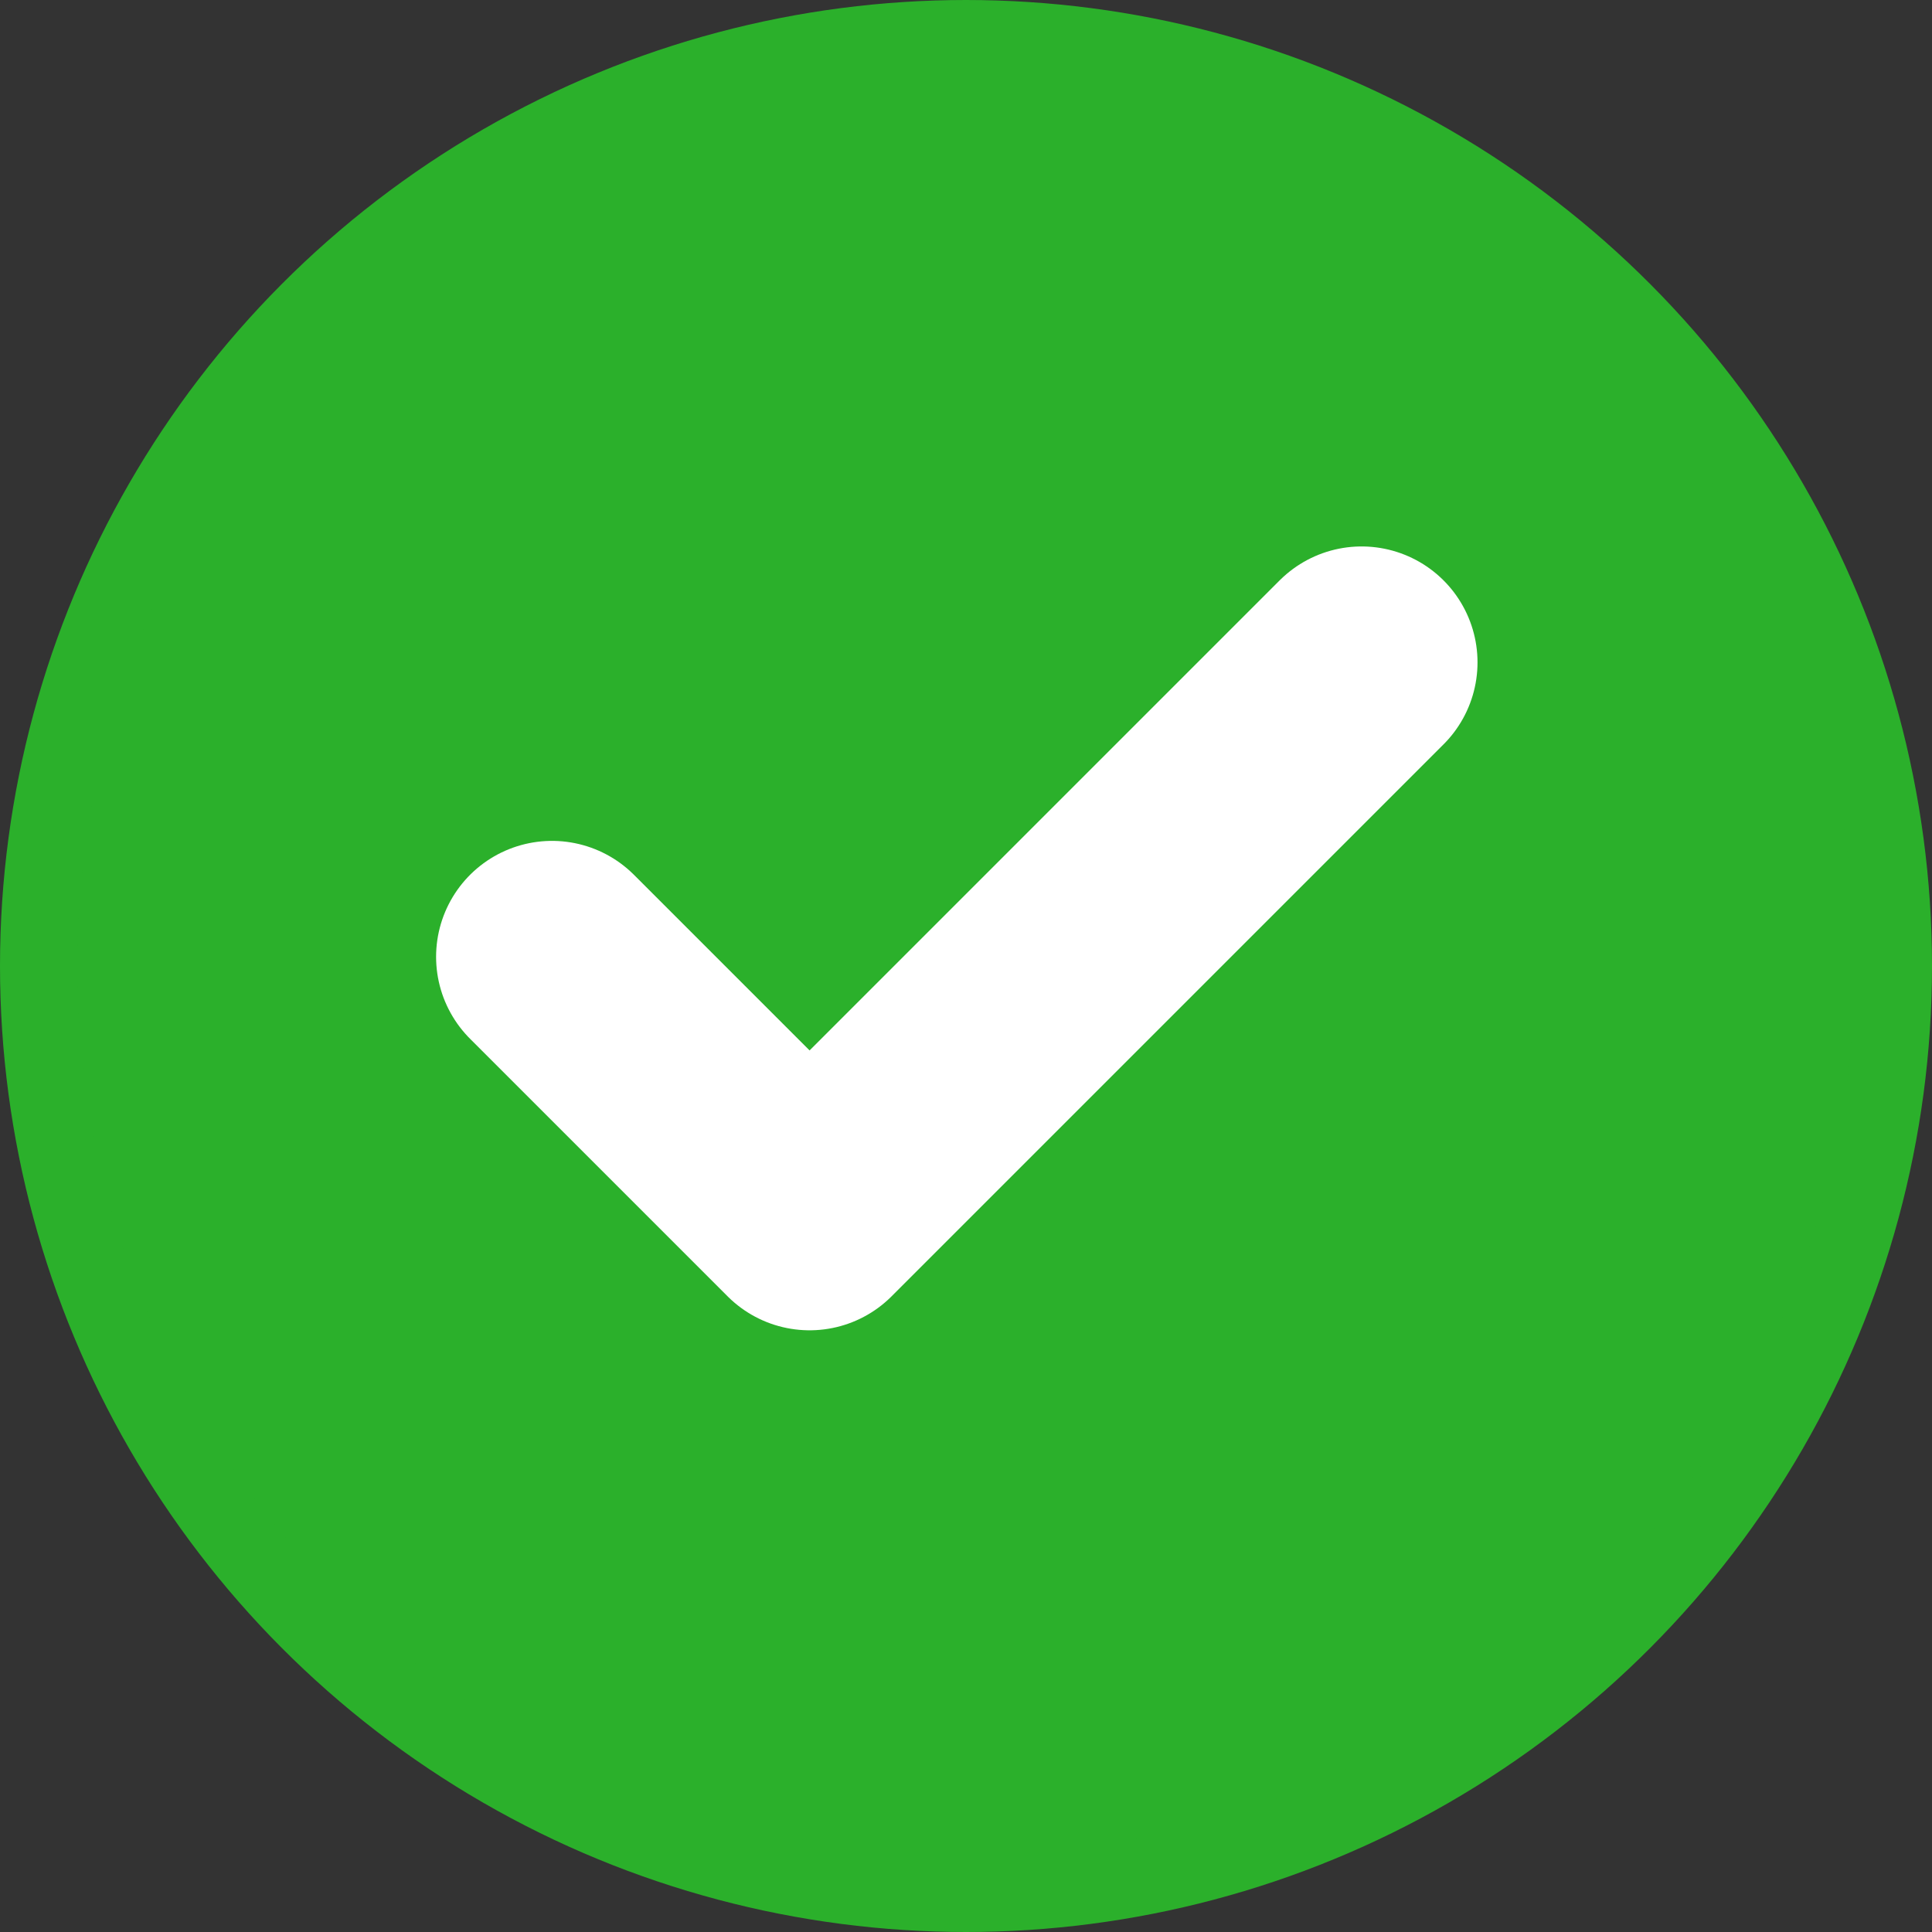
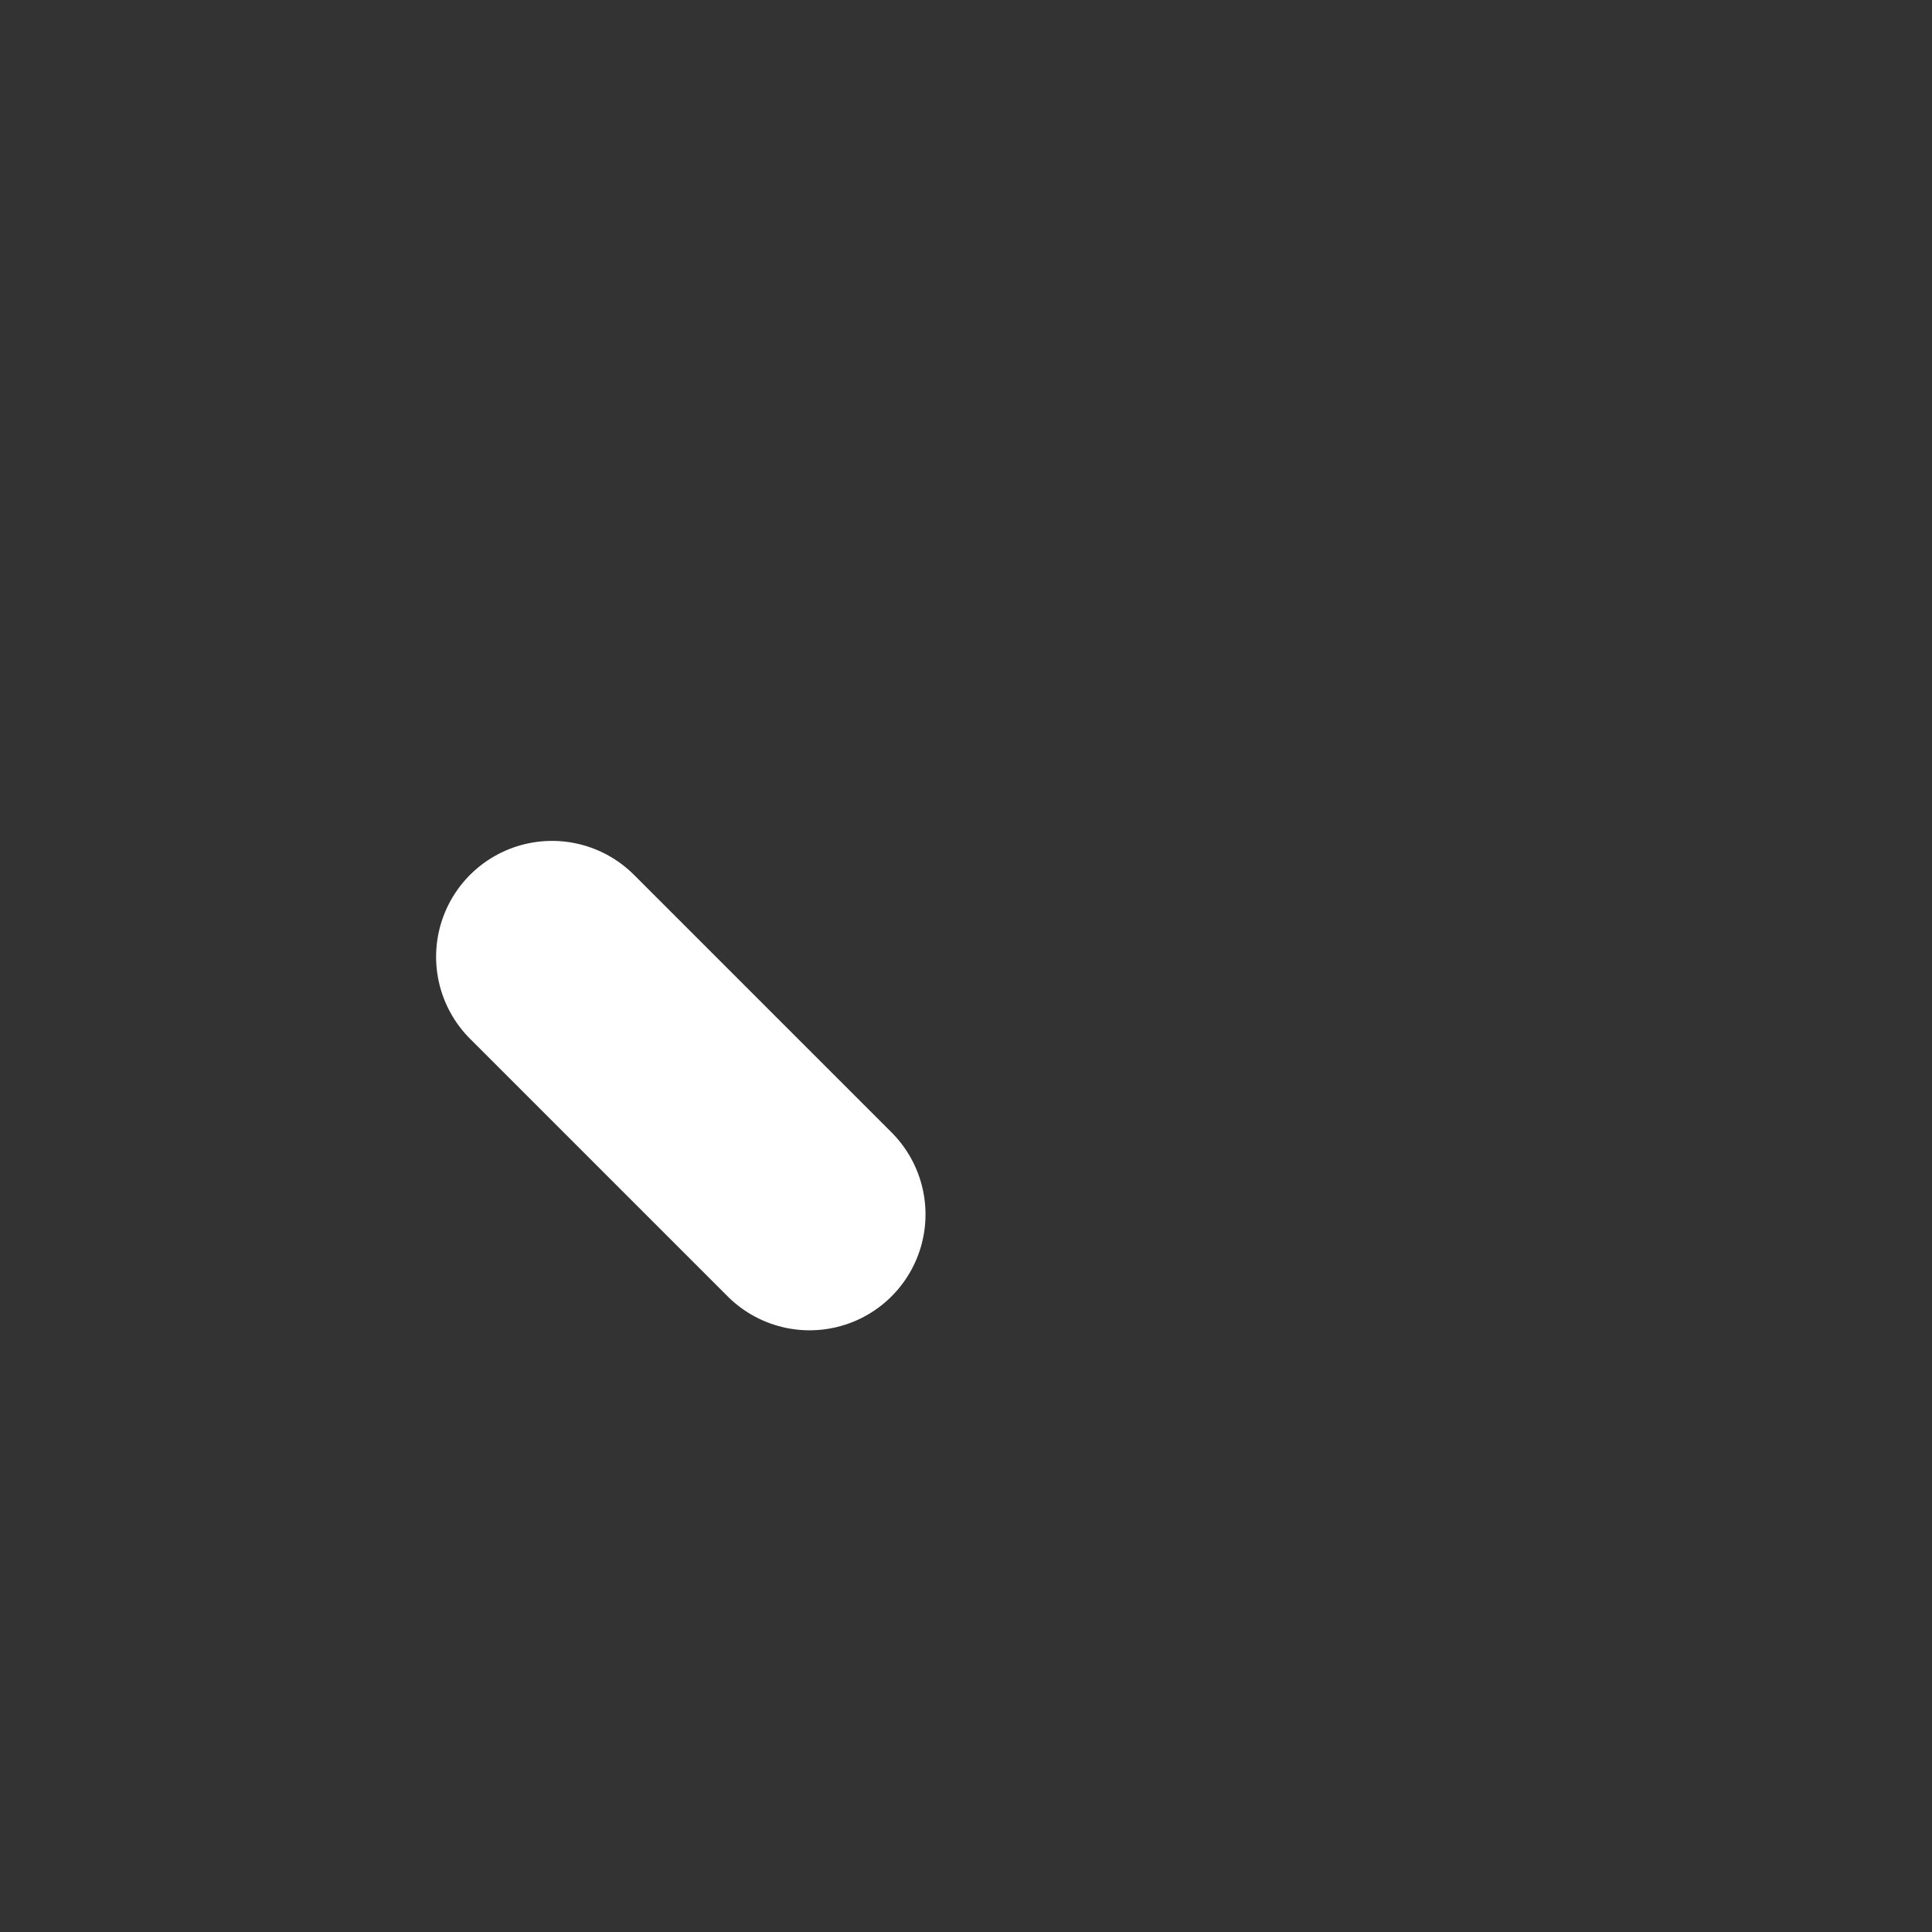
<svg xmlns="http://www.w3.org/2000/svg" width="25" height="25" viewBox="0 0 25 25" fill="none">
  <rect x="0" y="0" width="25" height="25" fill="#333333" stroke="none" />
-   <circle cx="12.5" cy="12.5" r="12" fill="#2BB02B" stroke="#2BB02B" />
-   <path d="M7.143 12.381L10.476 15.714L17.619 8.571" stroke="white" stroke-width="3" stroke-linecap="round" stroke-linejoin="round" />
+   <path d="M7.143 12.381L10.476 15.714" stroke="white" stroke-width="3" stroke-linecap="round" stroke-linejoin="round" />
</svg>